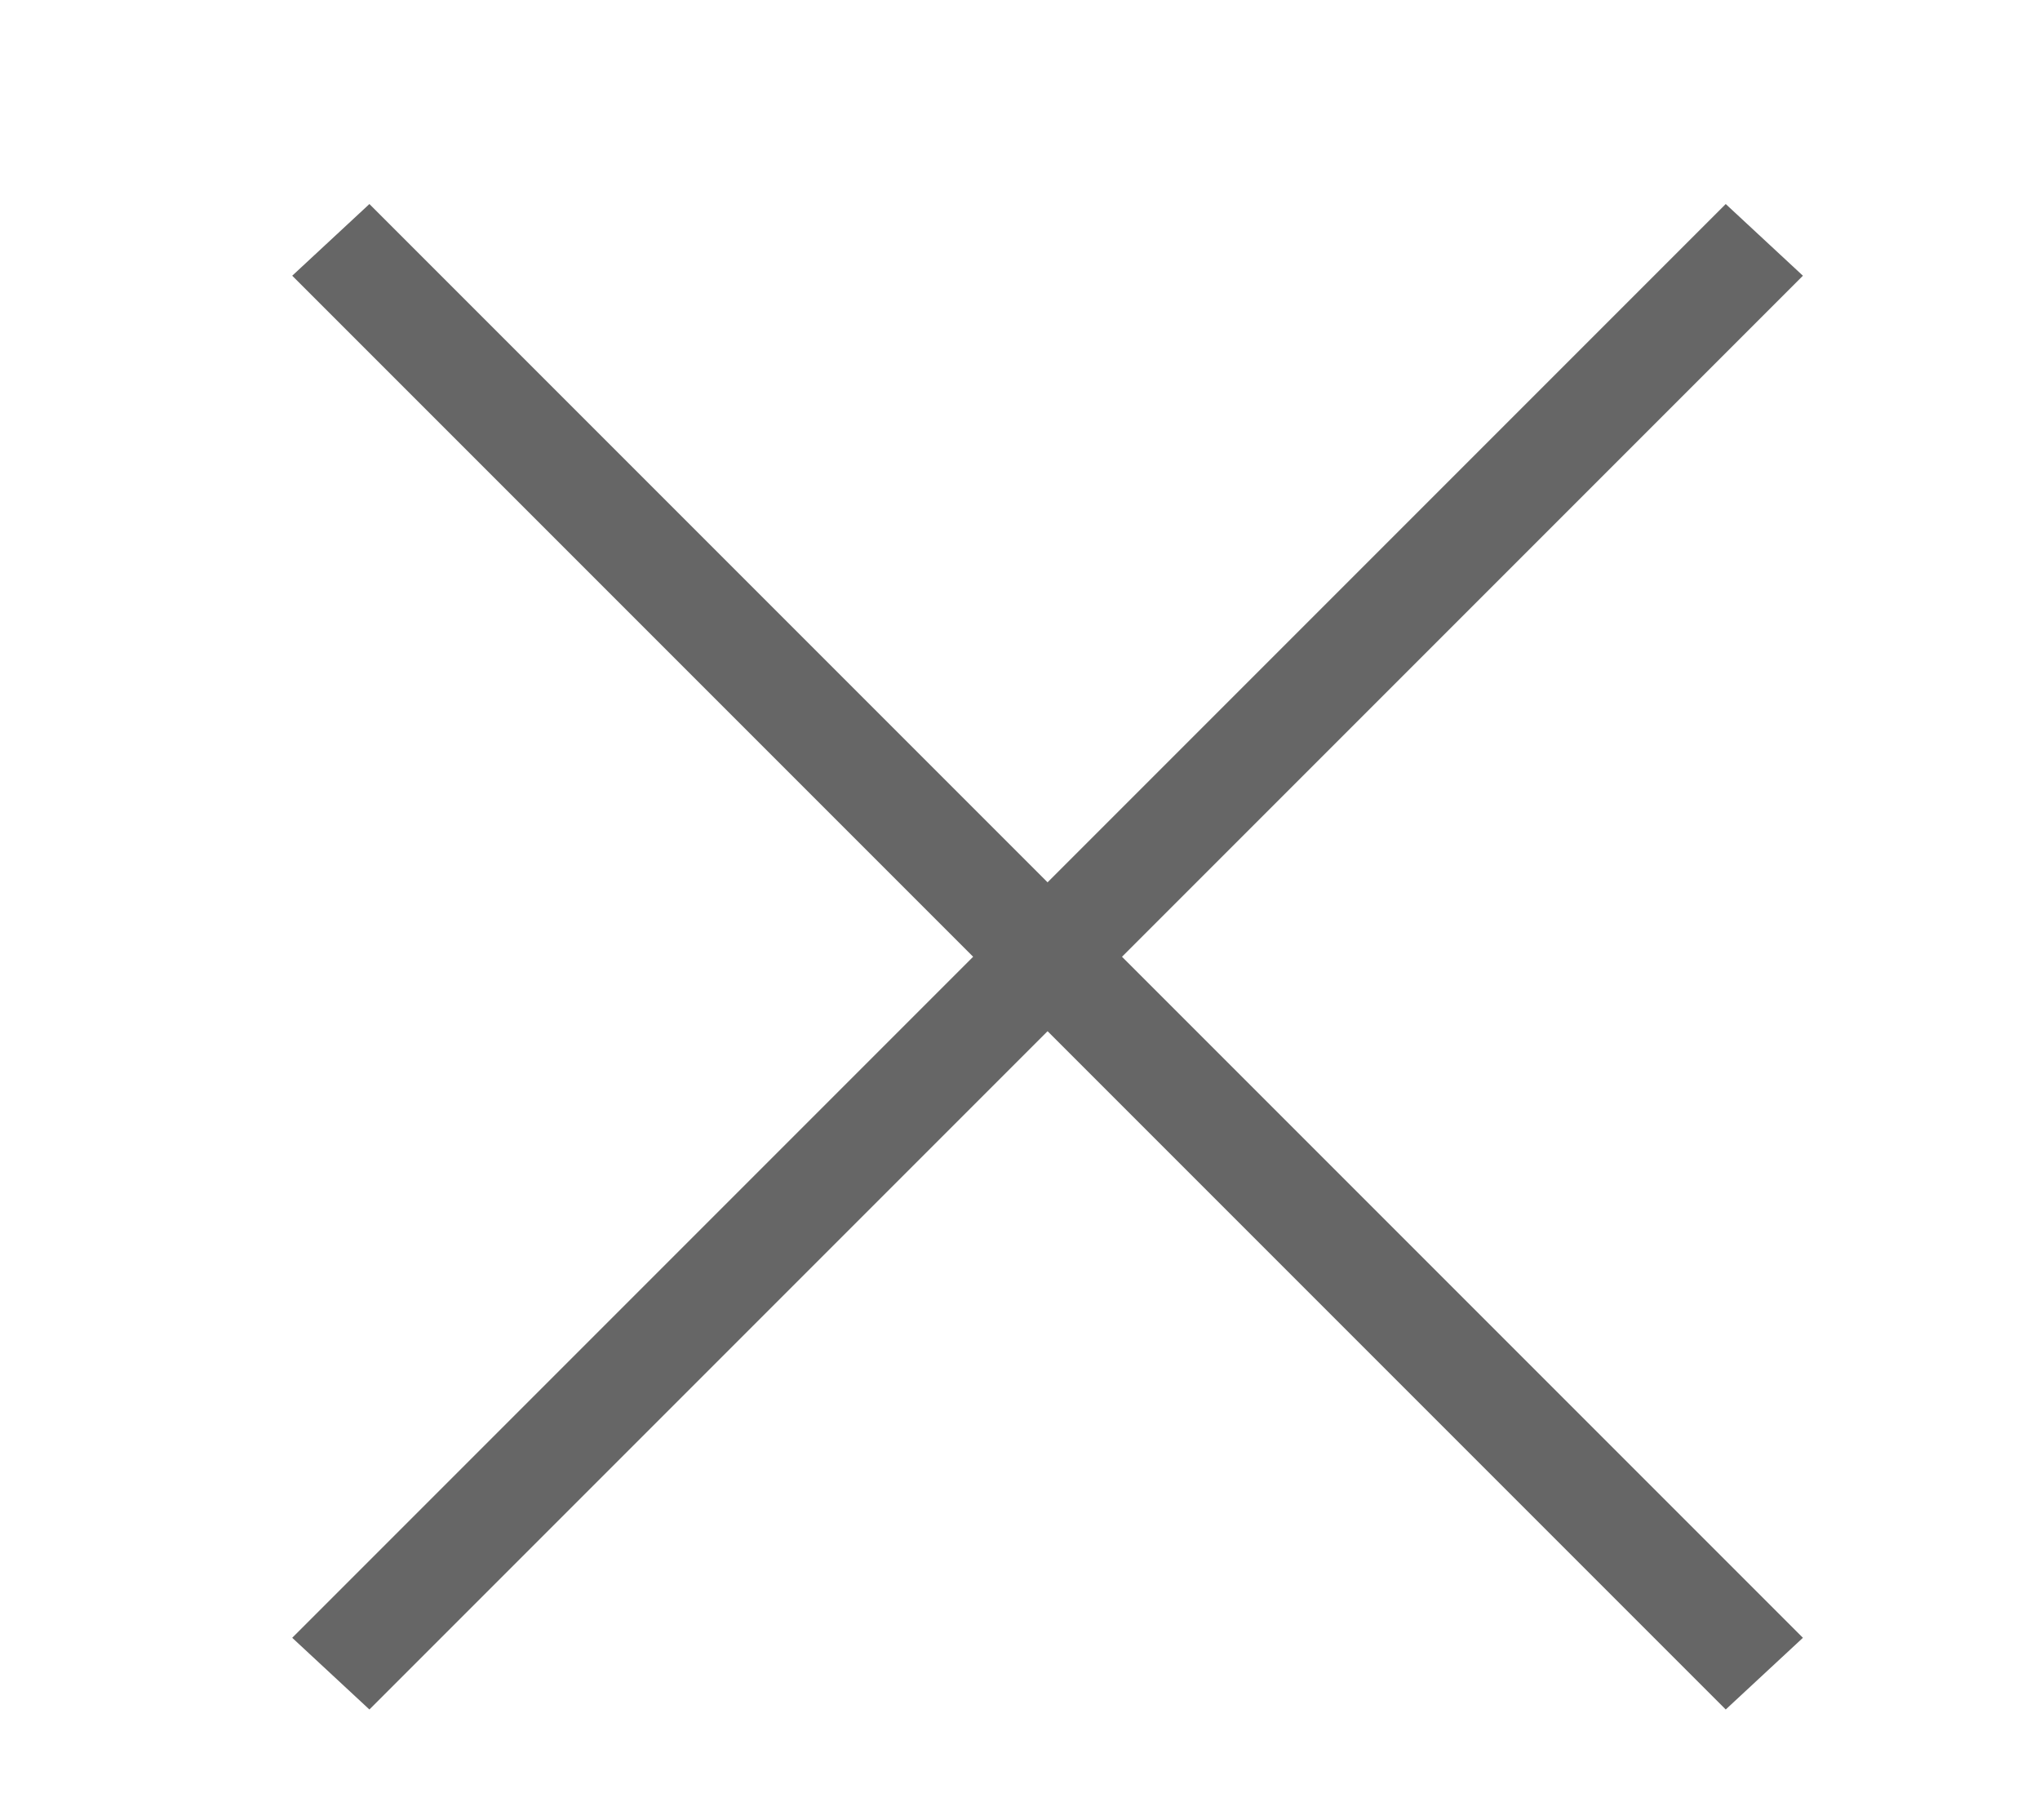
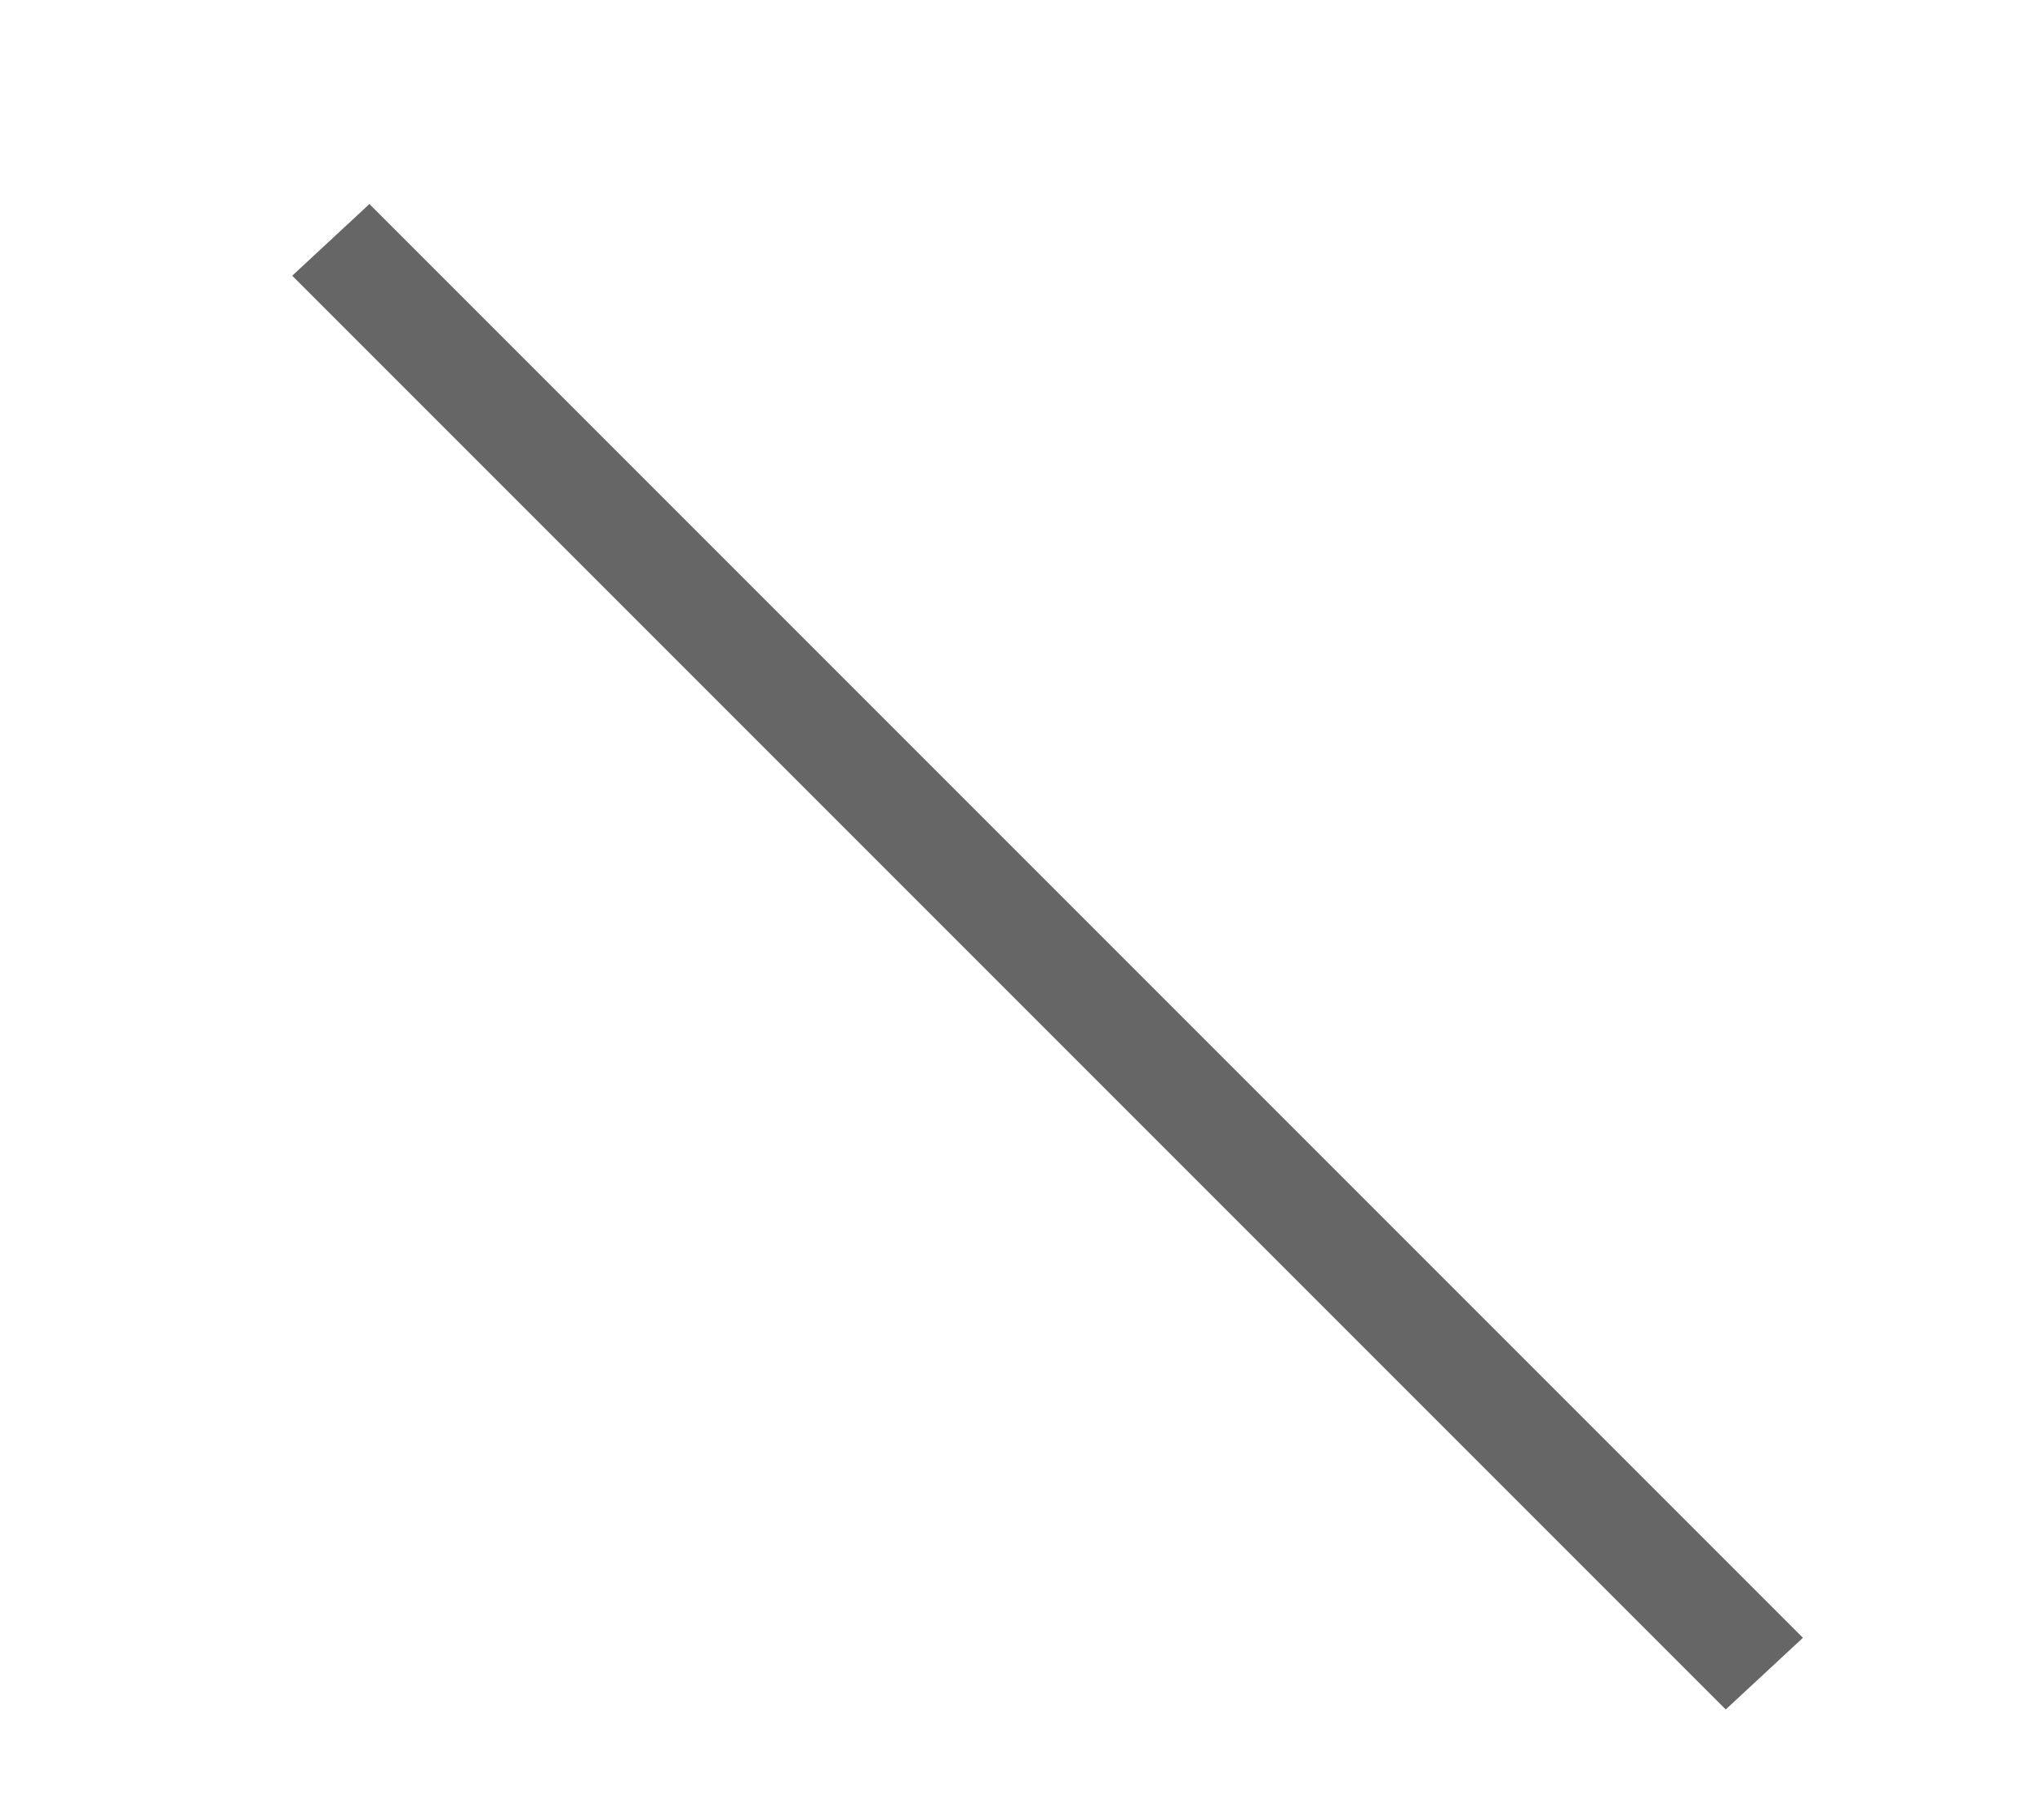
<svg xmlns="http://www.w3.org/2000/svg" version="1.1" id="Isolation_Mode" x="0px" y="0px" viewBox="0 0 37 33" style="enable-background:new 0 0 37 33;" xml:space="preserve">
  <style type="text/css">
	.st0{fill:#666666;}
</style>
  <g id="Icon-Close" transform="translate(381, 231)">
-     <polyline id="Fill-16" class="st0" points="-374.3,-200 -375.7,-201.3 -349.7,-227.3 -348.3,-226 -374.3,-200  " />
    <polyline id="Fill-17" class="st0" points="-349.7,-200 -375.7,-226 -374.3,-227.3 -348.3,-201.3 -349.7,-200  " />
  </g>
</svg>